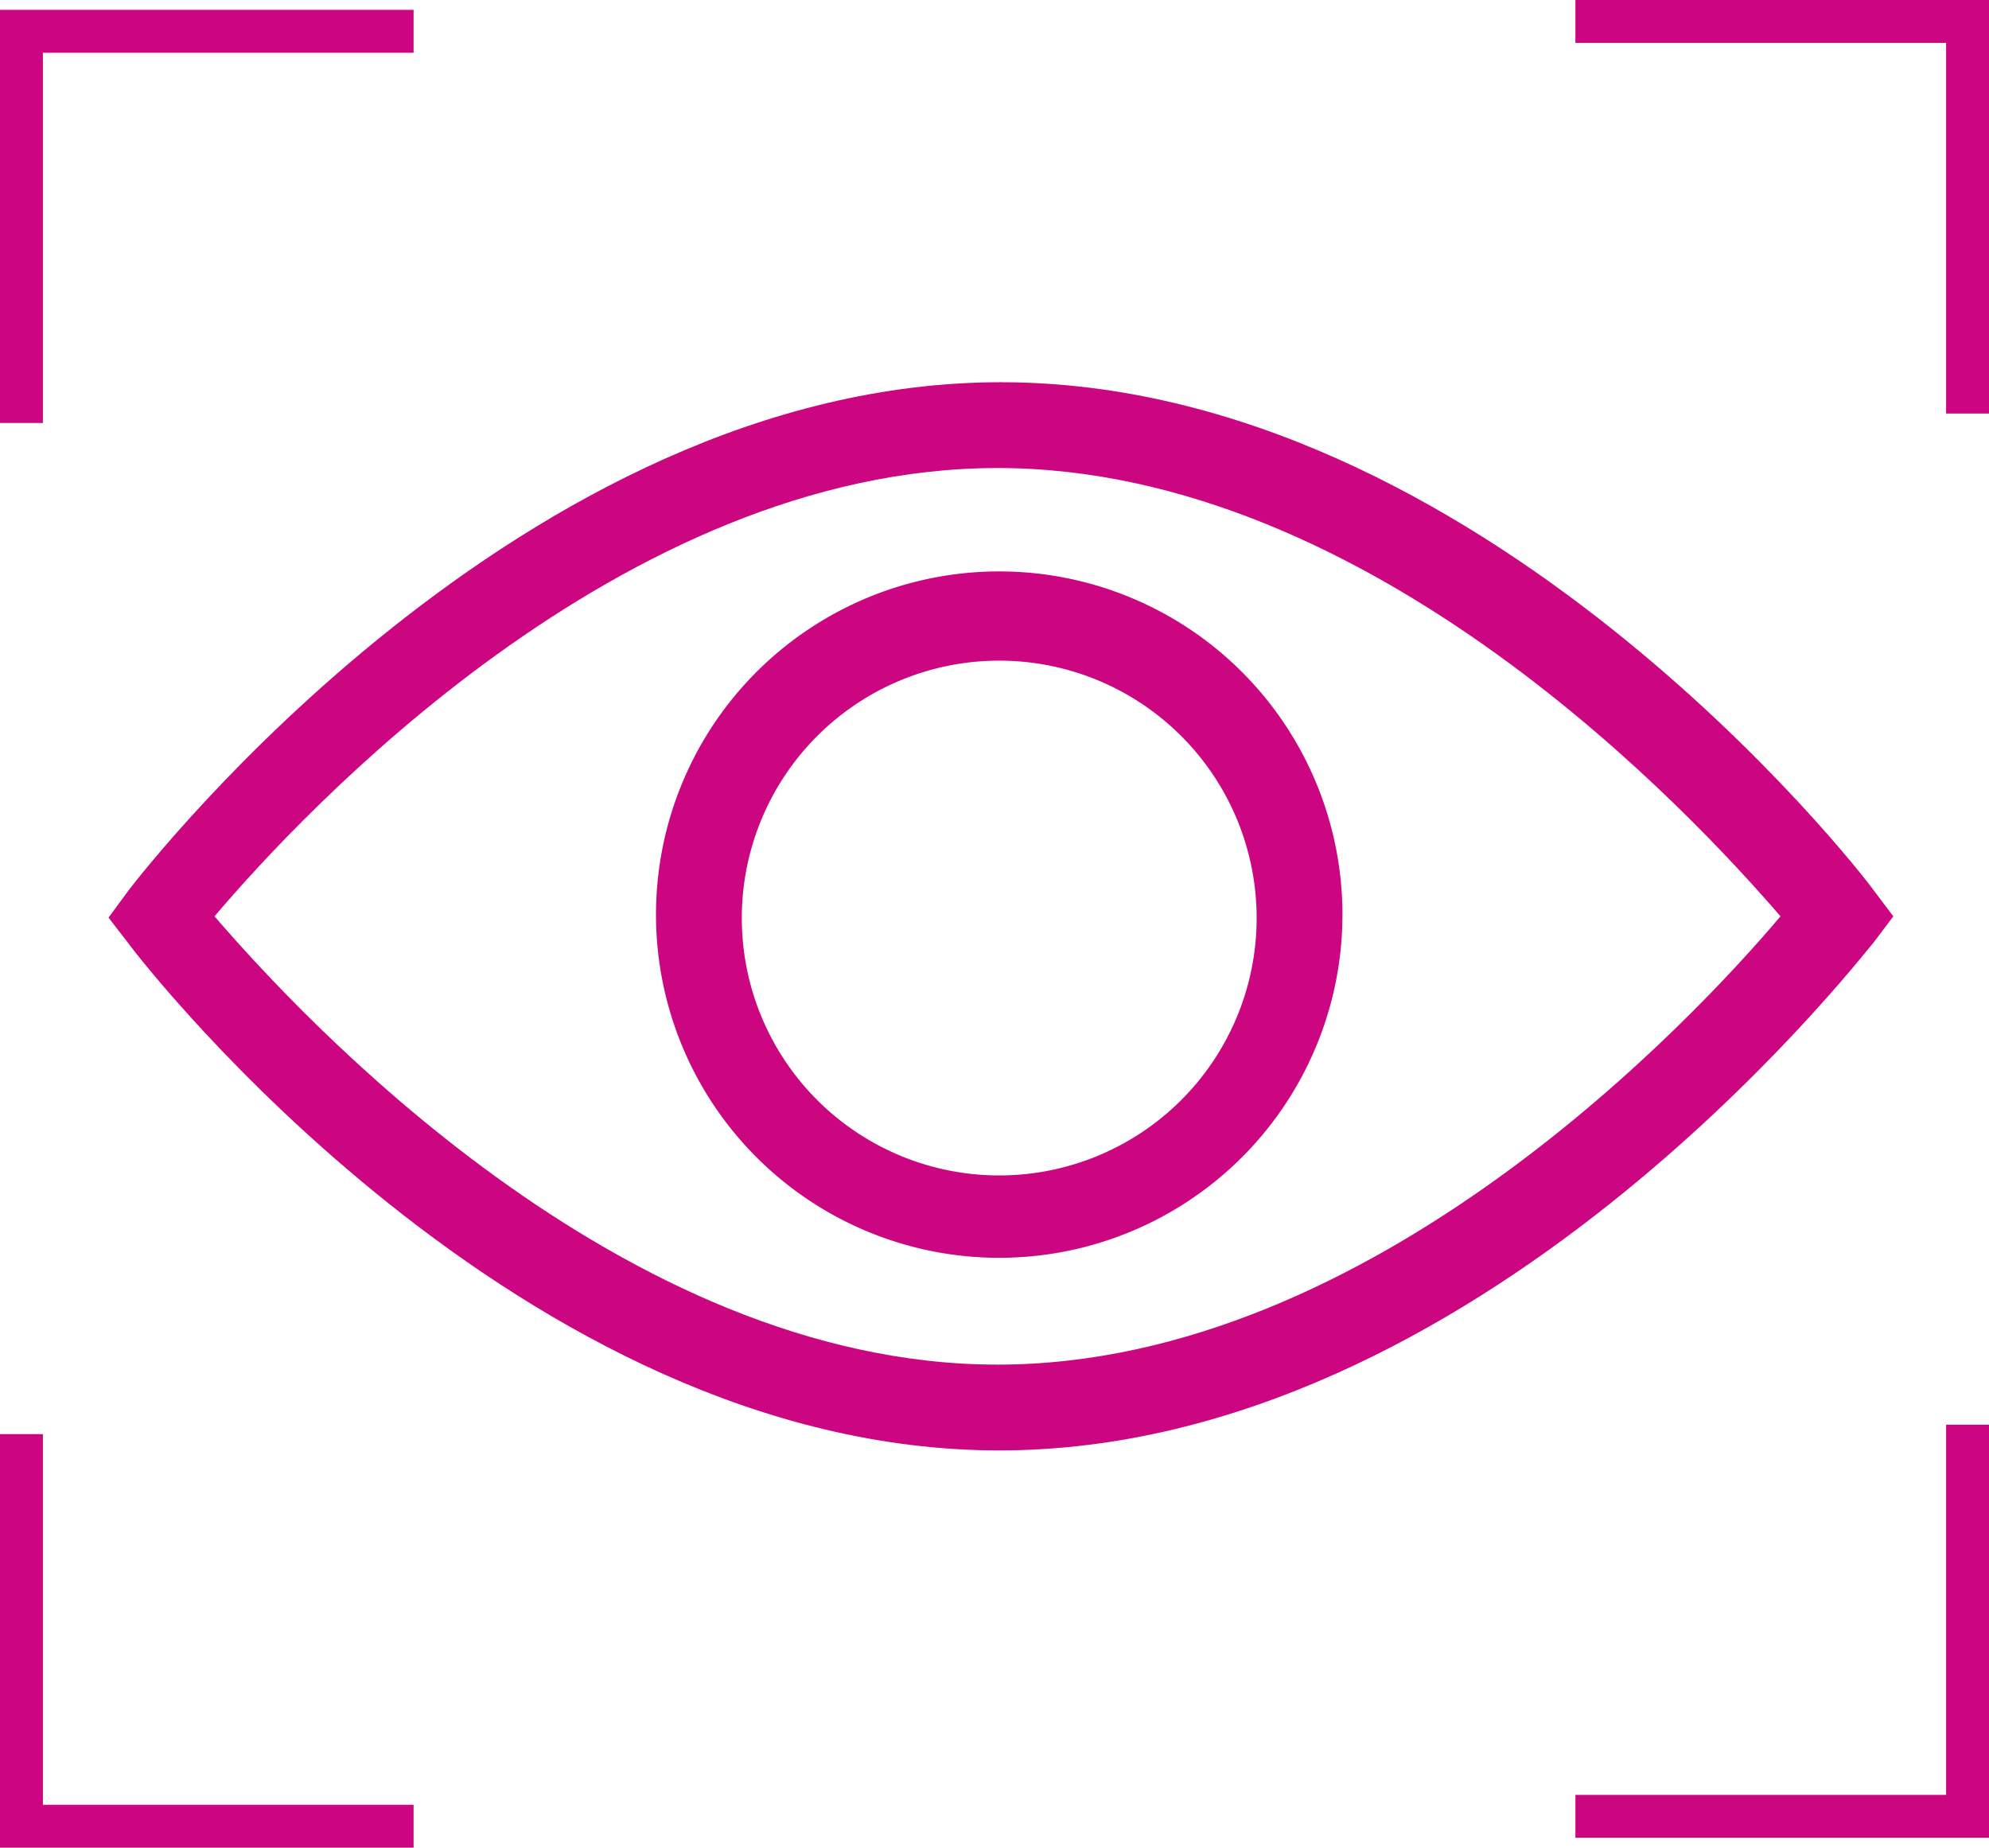
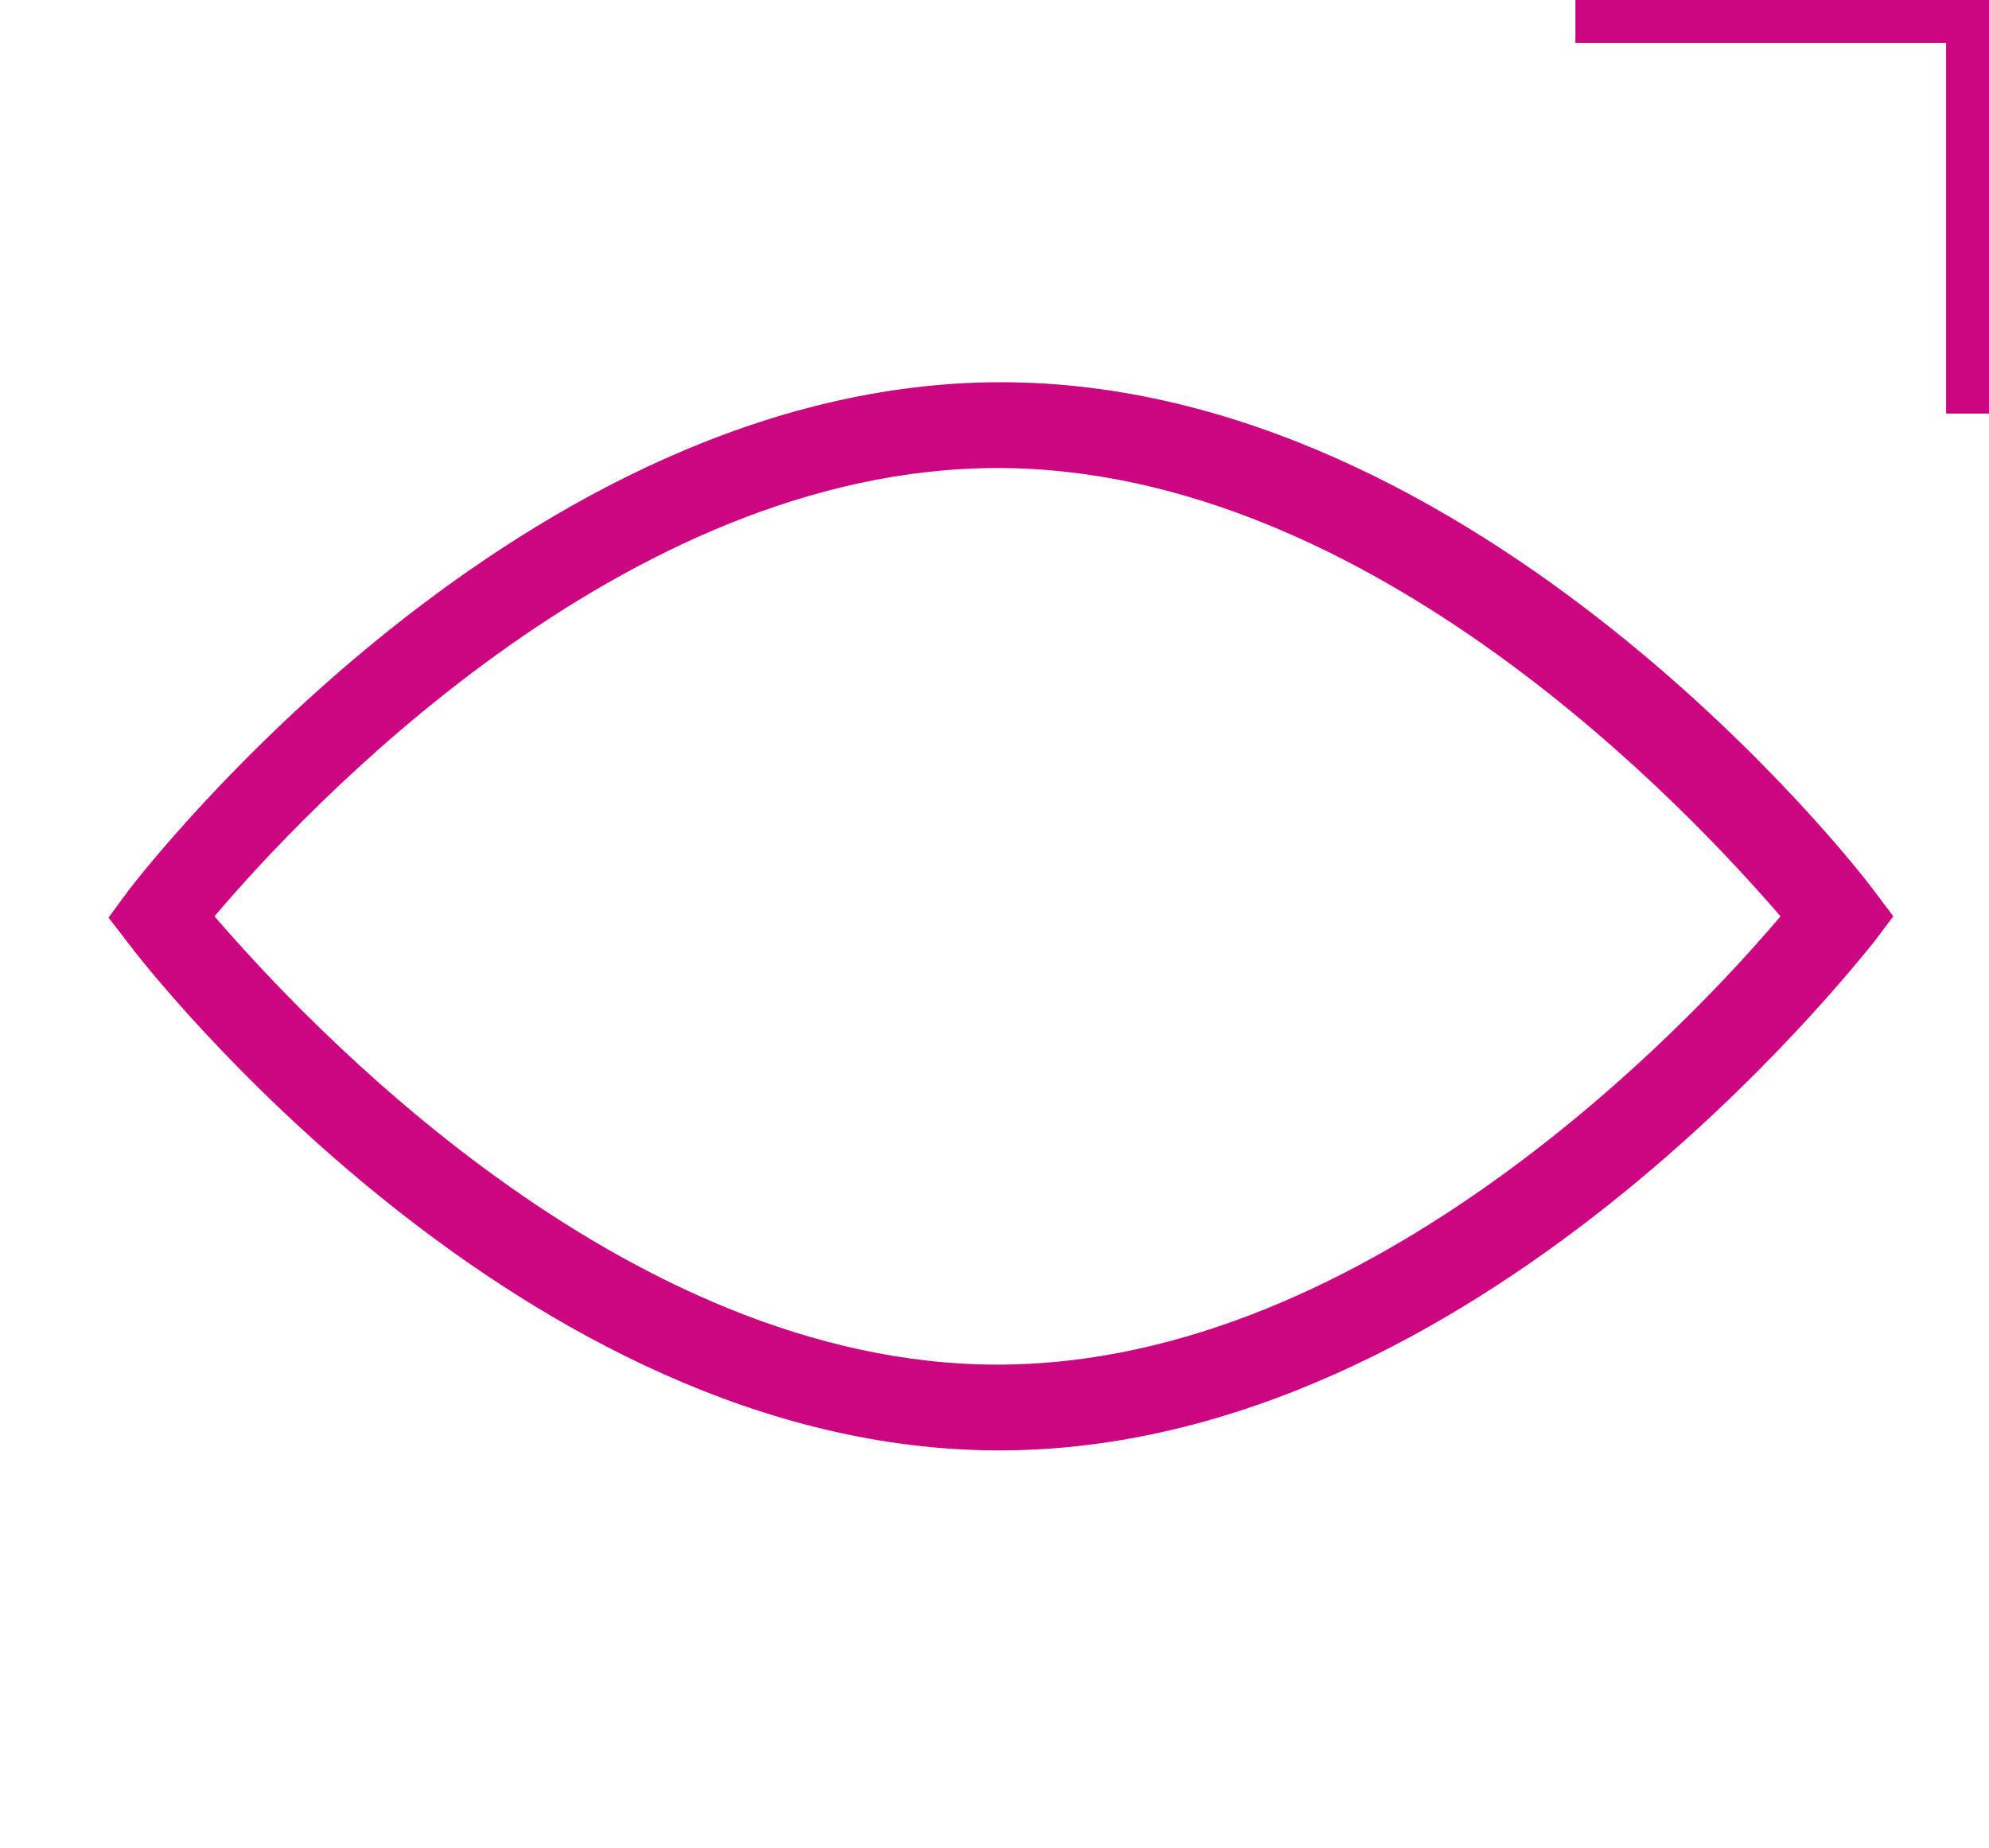
<svg xmlns="http://www.w3.org/2000/svg" viewBox="0 0 46.36 43.07">
  <defs>
    <style>.cls-1{fill:#cb0680;}</style>
  </defs>
  <title>Asset 17</title>
  <g id="Layer_2" data-name="Layer 2">
    <g id="Layer_1-2" data-name="Layer 1">
      <path class="cls-1" d="M23.29,33.81C12.13,33.81,3.33,22.45,3,22l-.47-.61L3,20.75c.37-.48,9.17-11.84,20.33-11.84s20,11.36,20.34,11.84l.46.61-.46.61C43.26,22.45,34.45,33.81,23.29,33.81ZM5,21.36c2,2.32,9.49,10.45,18.25,10.45s16.29-8.13,18.25-10.45c-2-2.32-9.49-10.45-18.25-10.45S7,19,5,21.36Z" />
-       <path class="cls-1" d="M23.29,29.32a8,8,0,1,1,8-8A8,8,0,0,1,23.29,29.32Zm0-13.92a6,6,0,1,0,6,6A6,6,0,0,0,23.29,15.4Z" />
-       <polygon class="cls-1" points="1 9.86 0 9.86 0 0.23 9.64 0.23 9.64 1.23 1 1.23 1 9.86" />
-       <polygon class="cls-1" points="9.64 43.07 0 43.07 0 33.43 1 33.43 1 42.07 9.64 42.07 9.64 43.07" />
      <polygon class="cls-1" points="46.36 9.64 45.36 9.64 45.36 1 36.72 1 36.72 0 46.36 0 46.36 9.64" />
-       <polygon class="cls-1" points="46.36 42.84 36.72 42.84 36.72 41.84 45.36 41.84 45.36 33.21 46.36 33.21 46.36 42.84" />
    </g>
  </g>
</svg>